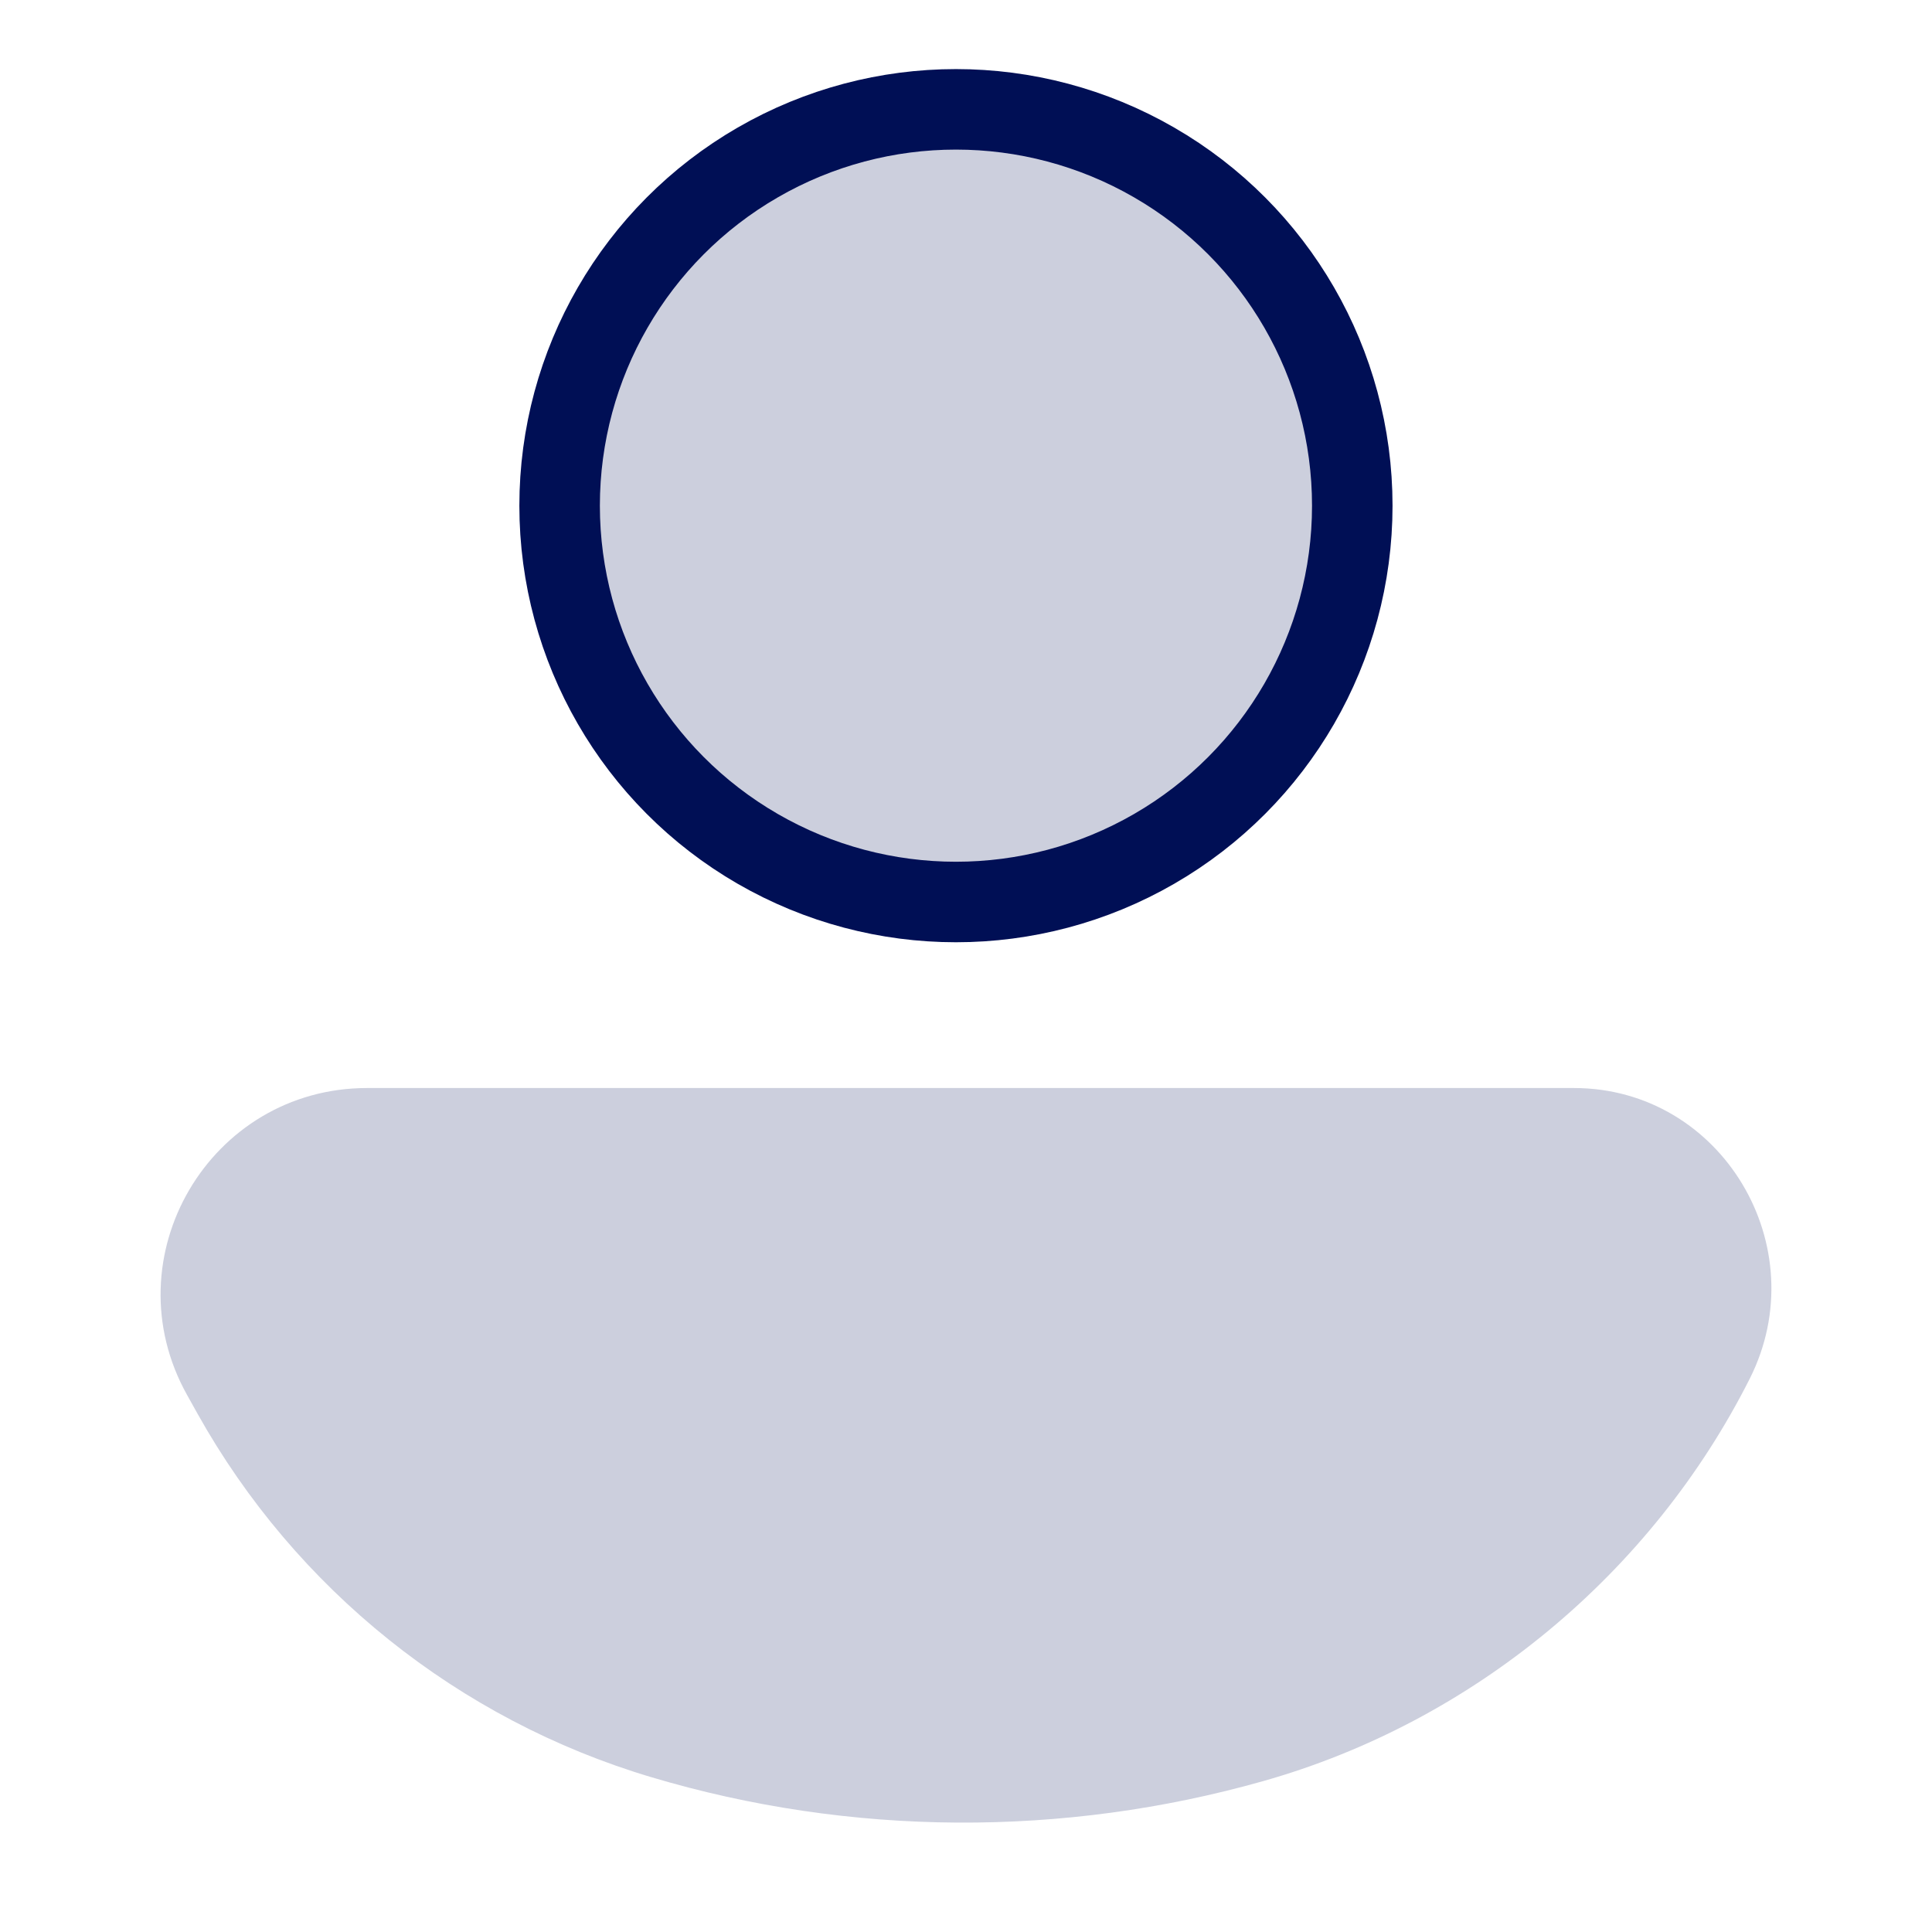
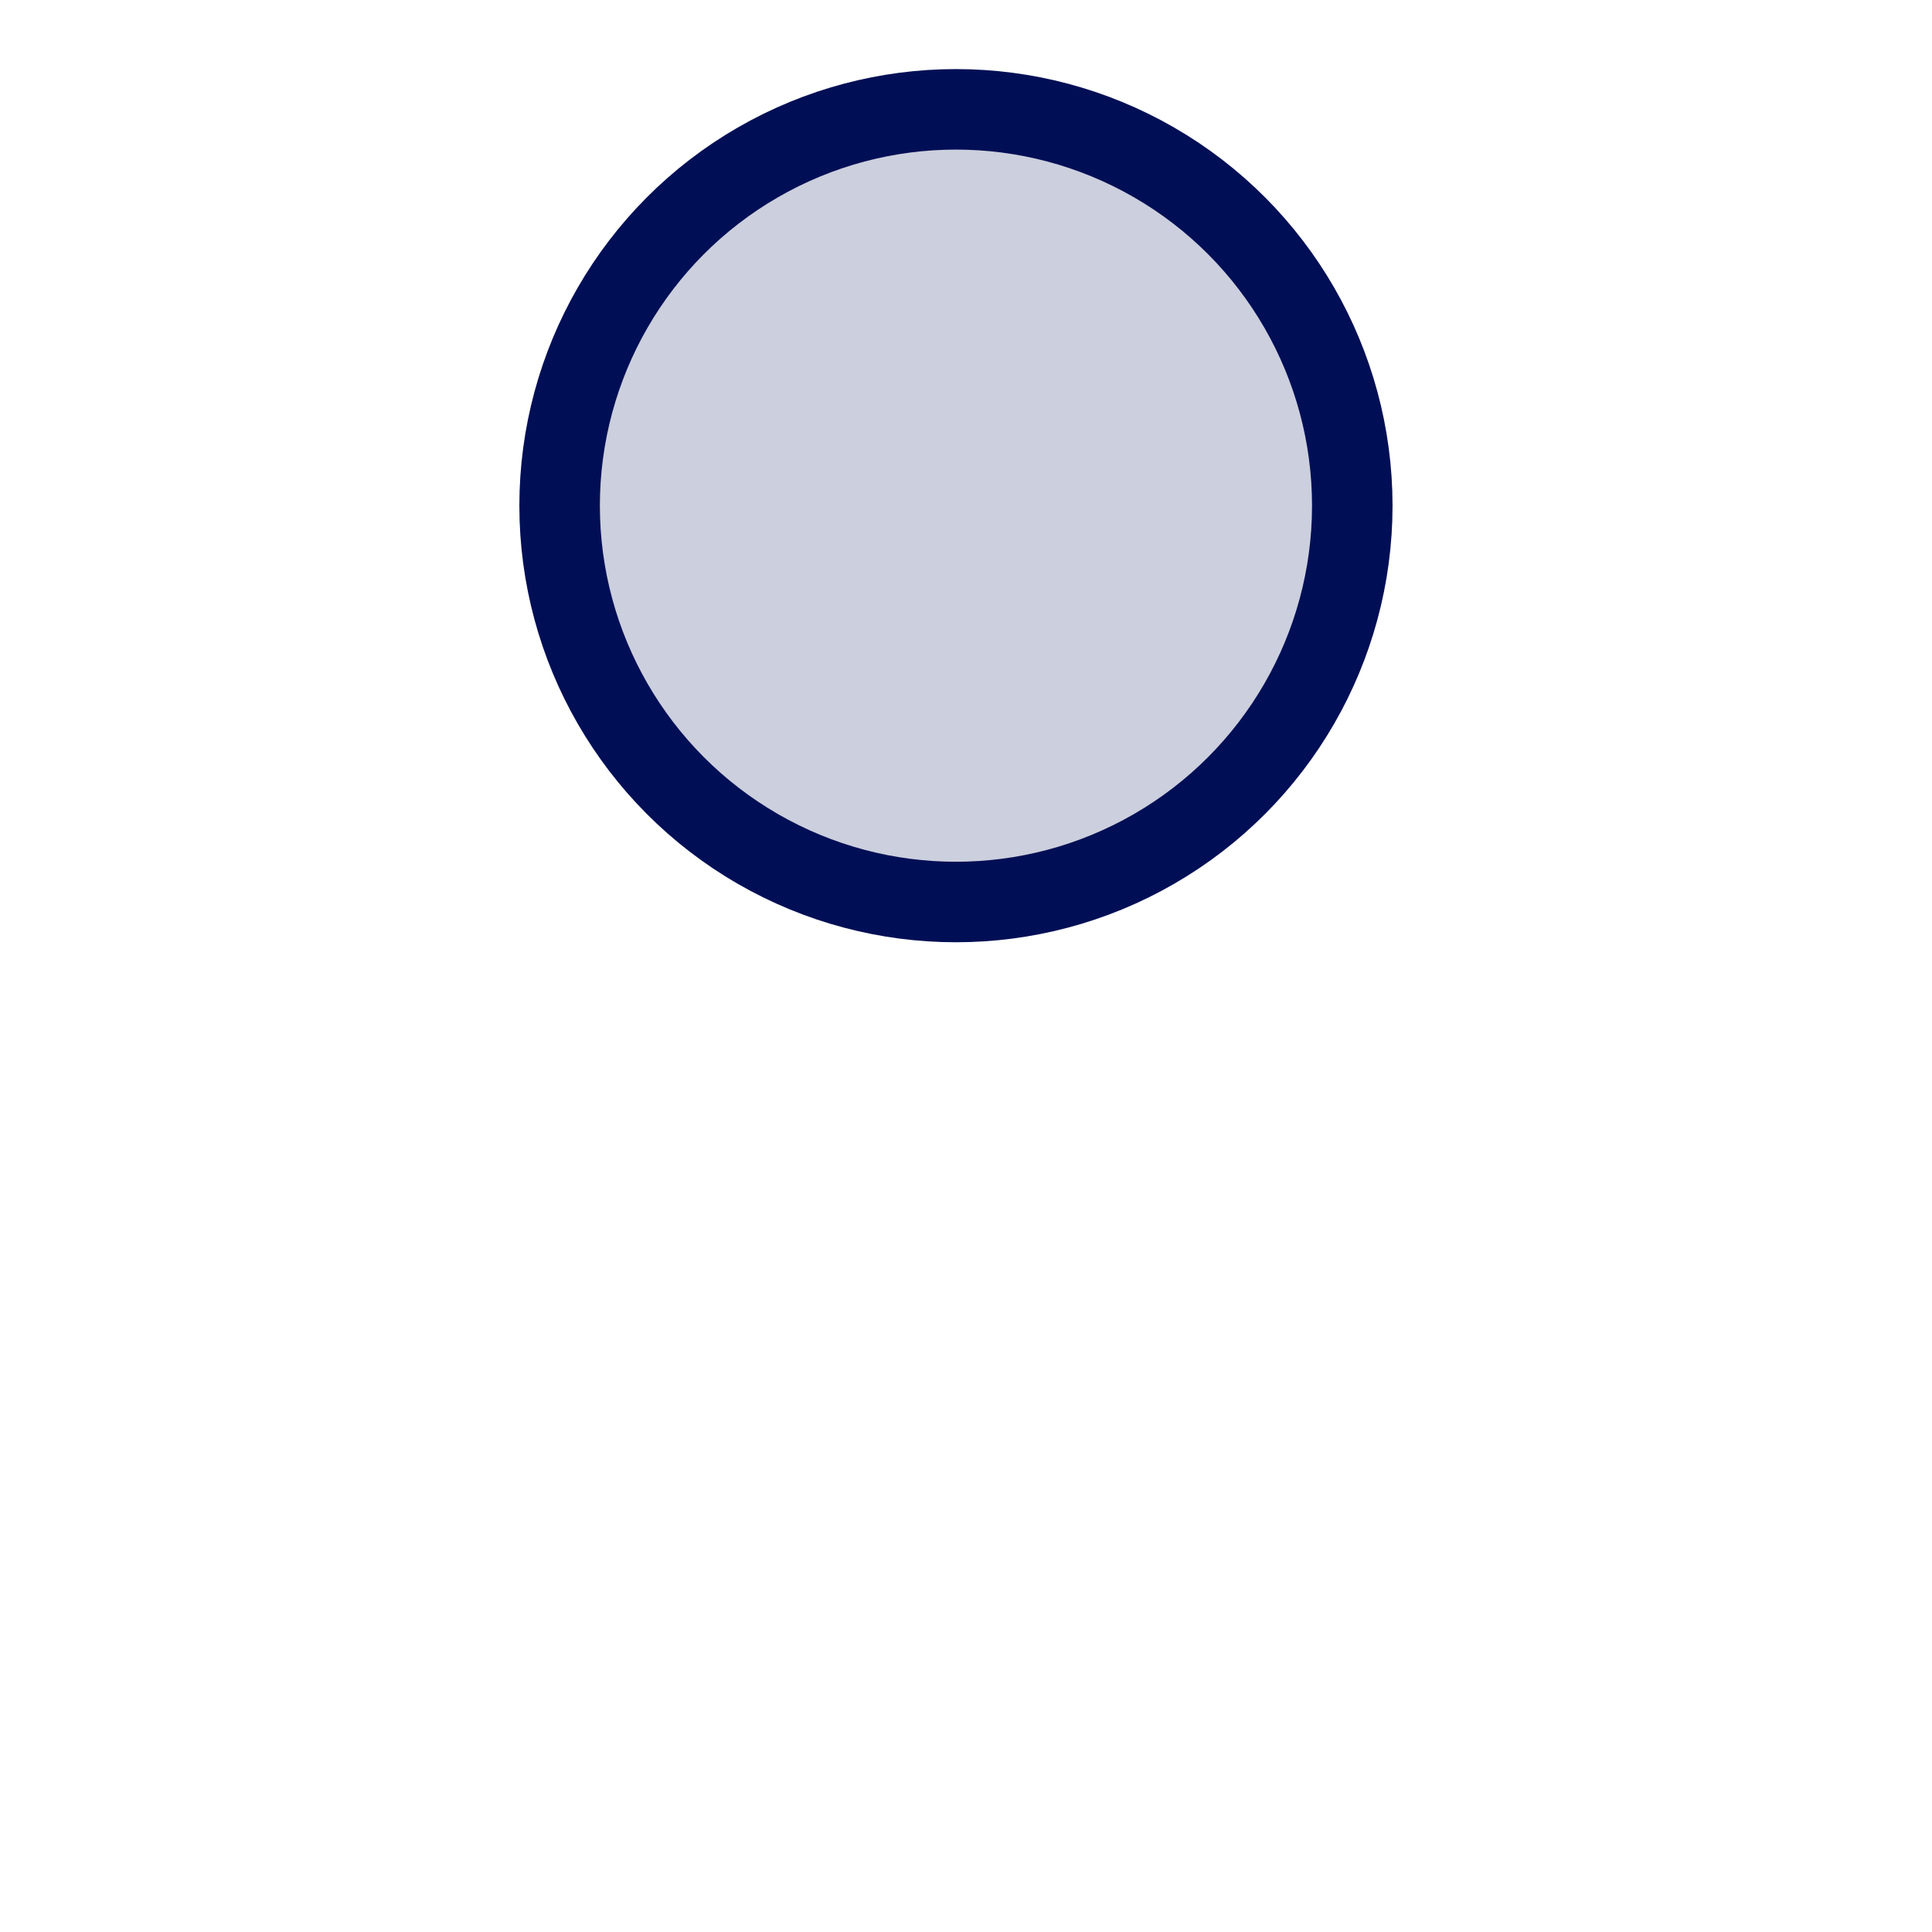
<svg xmlns="http://www.w3.org/2000/svg" width="64" height="64" viewBox="0 0 64 64" fill="none">
  <circle cx="31.667" cy="16.751" r="13.129" fill="#000F55" fill-opacity="0.2" stroke="#000F55" stroke-width="2.667" />
-   <path d="M41.843 59.002C35.223 60.874 28.166 60.837 21.574 58.871C15.186 56.967 9.794 52.647 6.542 46.828L6.197 46.21C3.652 41.654 6.945 36.042 12.163 36.042L52.136 36.042C57.035 36.042 60.167 41.3 57.961 45.674C54.706 52.128 48.799 57.035 41.843 59.002Z" fill="#000F55" fill-opacity="0.2" />
</svg>